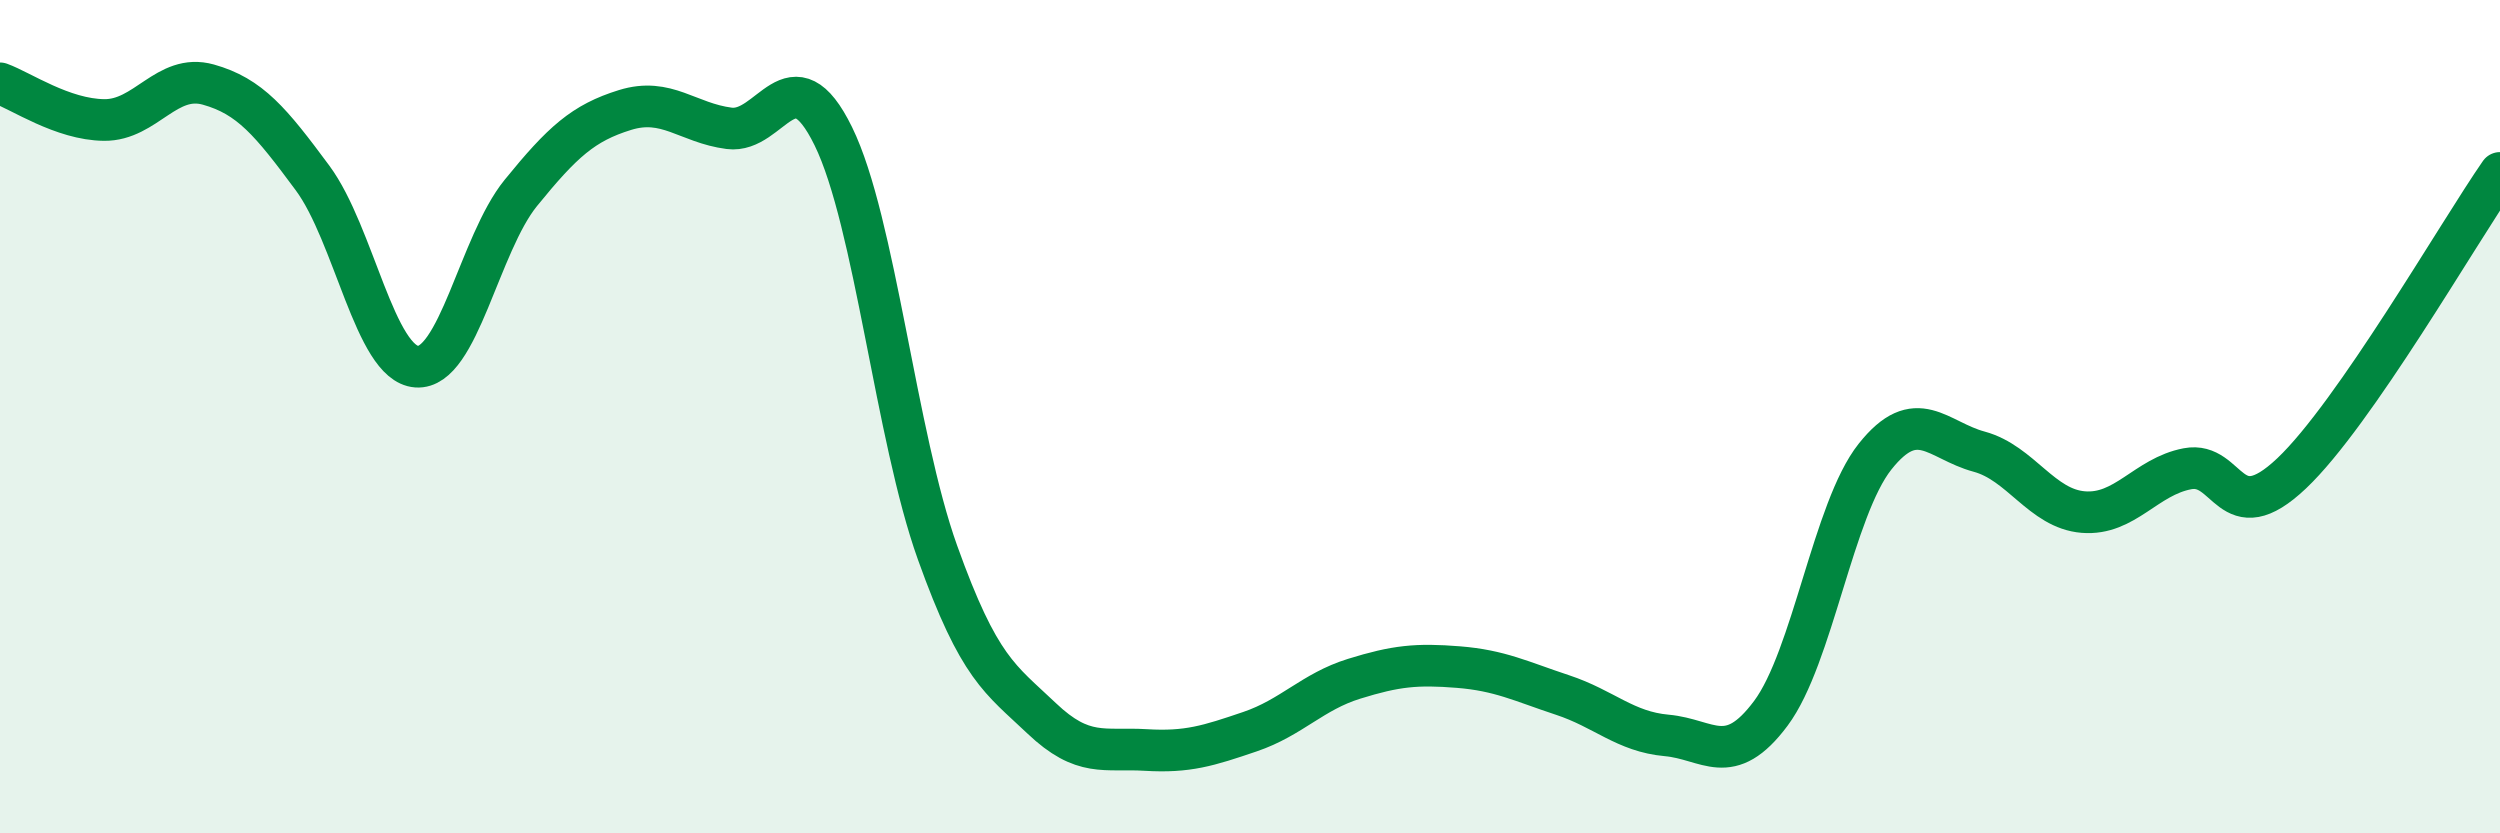
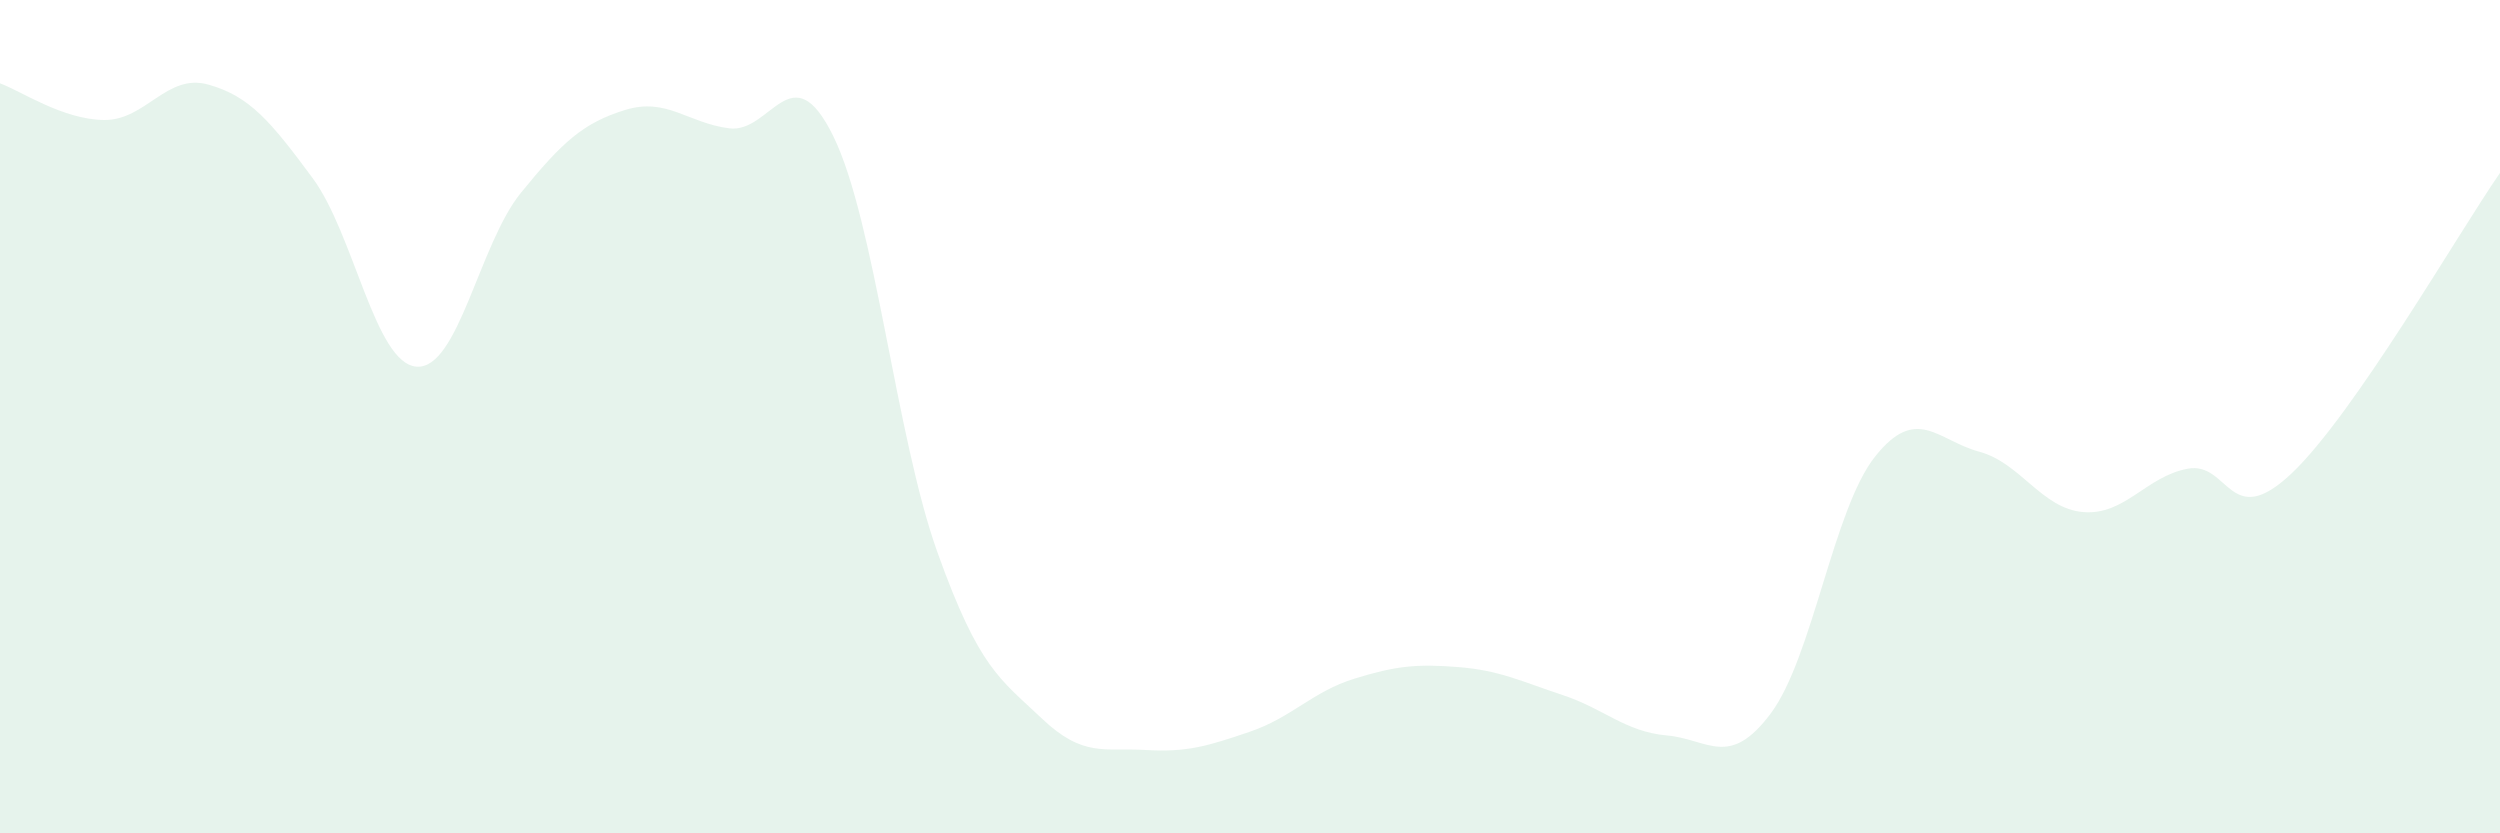
<svg xmlns="http://www.w3.org/2000/svg" width="60" height="20" viewBox="0 0 60 20">
  <path d="M 0,2 C 0.5,2.18 1.5,2.87 2.5,2.88 C 3.5,2.89 4,1.75 5,2.03 C 6,2.31 6.5,2.92 7.5,4.27 C 8.5,5.62 9,8.73 10,8.8 C 11,8.87 11.5,5.86 12.5,4.63 C 13.5,3.4 14,2.95 15,2.64 C 16,2.33 16.5,2.95 17.5,3.08 C 18.5,3.21 19,1.23 20,3.27 C 21,5.31 21.5,10.47 22.5,13.26 C 23.5,16.05 24,16.29 25,17.24 C 26,18.19 26.5,17.94 27.5,18 C 28.5,18.06 29,17.9 30,17.56 C 31,17.22 31.5,16.6 32.5,16.29 C 33.5,15.98 34,15.93 35,16.01 C 36,16.09 36.5,16.35 37.5,16.68 C 38.5,17.01 39,17.56 40,17.65 C 41,17.74 41.5,18.46 42.5,17.12 C 43.5,15.78 44,12.22 45,10.96 C 46,9.7 46.5,10.57 47.5,10.84 C 48.5,11.11 49,12.21 50,12.29 C 51,12.37 51.5,11.44 52.5,11.25 C 53.5,11.06 53.5,12.78 55,11.36 C 56.5,9.94 59,5.59 60,4.15L60 20L0 20Z" fill="#008740" opacity="0.1" stroke-linecap="round" stroke-linejoin="round" />
-   <path d="M 0,2 C 0.5,2.18 1.5,2.87 2.5,2.88 C 3.5,2.89 4,1.75 5,2.03 C 6,2.31 6.5,2.92 7.5,4.27 C 8.5,5.62 9,8.73 10,8.8 C 11,8.87 11.5,5.86 12.5,4.63 C 13.5,3.4 14,2.95 15,2.64 C 16,2.33 16.5,2.95 17.5,3.08 C 18.5,3.21 19,1.23 20,3.27 C 21,5.31 21.5,10.47 22.5,13.26 C 23.5,16.05 24,16.29 25,17.24 C 26,18.19 26.5,17.94 27.5,18 C 28.5,18.06 29,17.9 30,17.56 C 31,17.22 31.5,16.6 32.5,16.29 C 33.5,15.98 34,15.93 35,16.01 C 36,16.09 36.5,16.35 37.5,16.68 C 38.5,17.01 39,17.56 40,17.65 C 41,17.74 41.5,18.46 42.5,17.12 C 43.5,15.78 44,12.22 45,10.96 C 46,9.7 46.5,10.57 47.5,10.84 C 48.5,11.11 49,12.21 50,12.29 C 51,12.37 51.5,11.44 52.5,11.25 C 53.5,11.06 53.5,12.78 55,11.36 C 56.5,9.94 59,5.59 60,4.15" stroke="#008740" stroke-width="1" fill="none" stroke-linecap="round" stroke-linejoin="round" />
</svg>